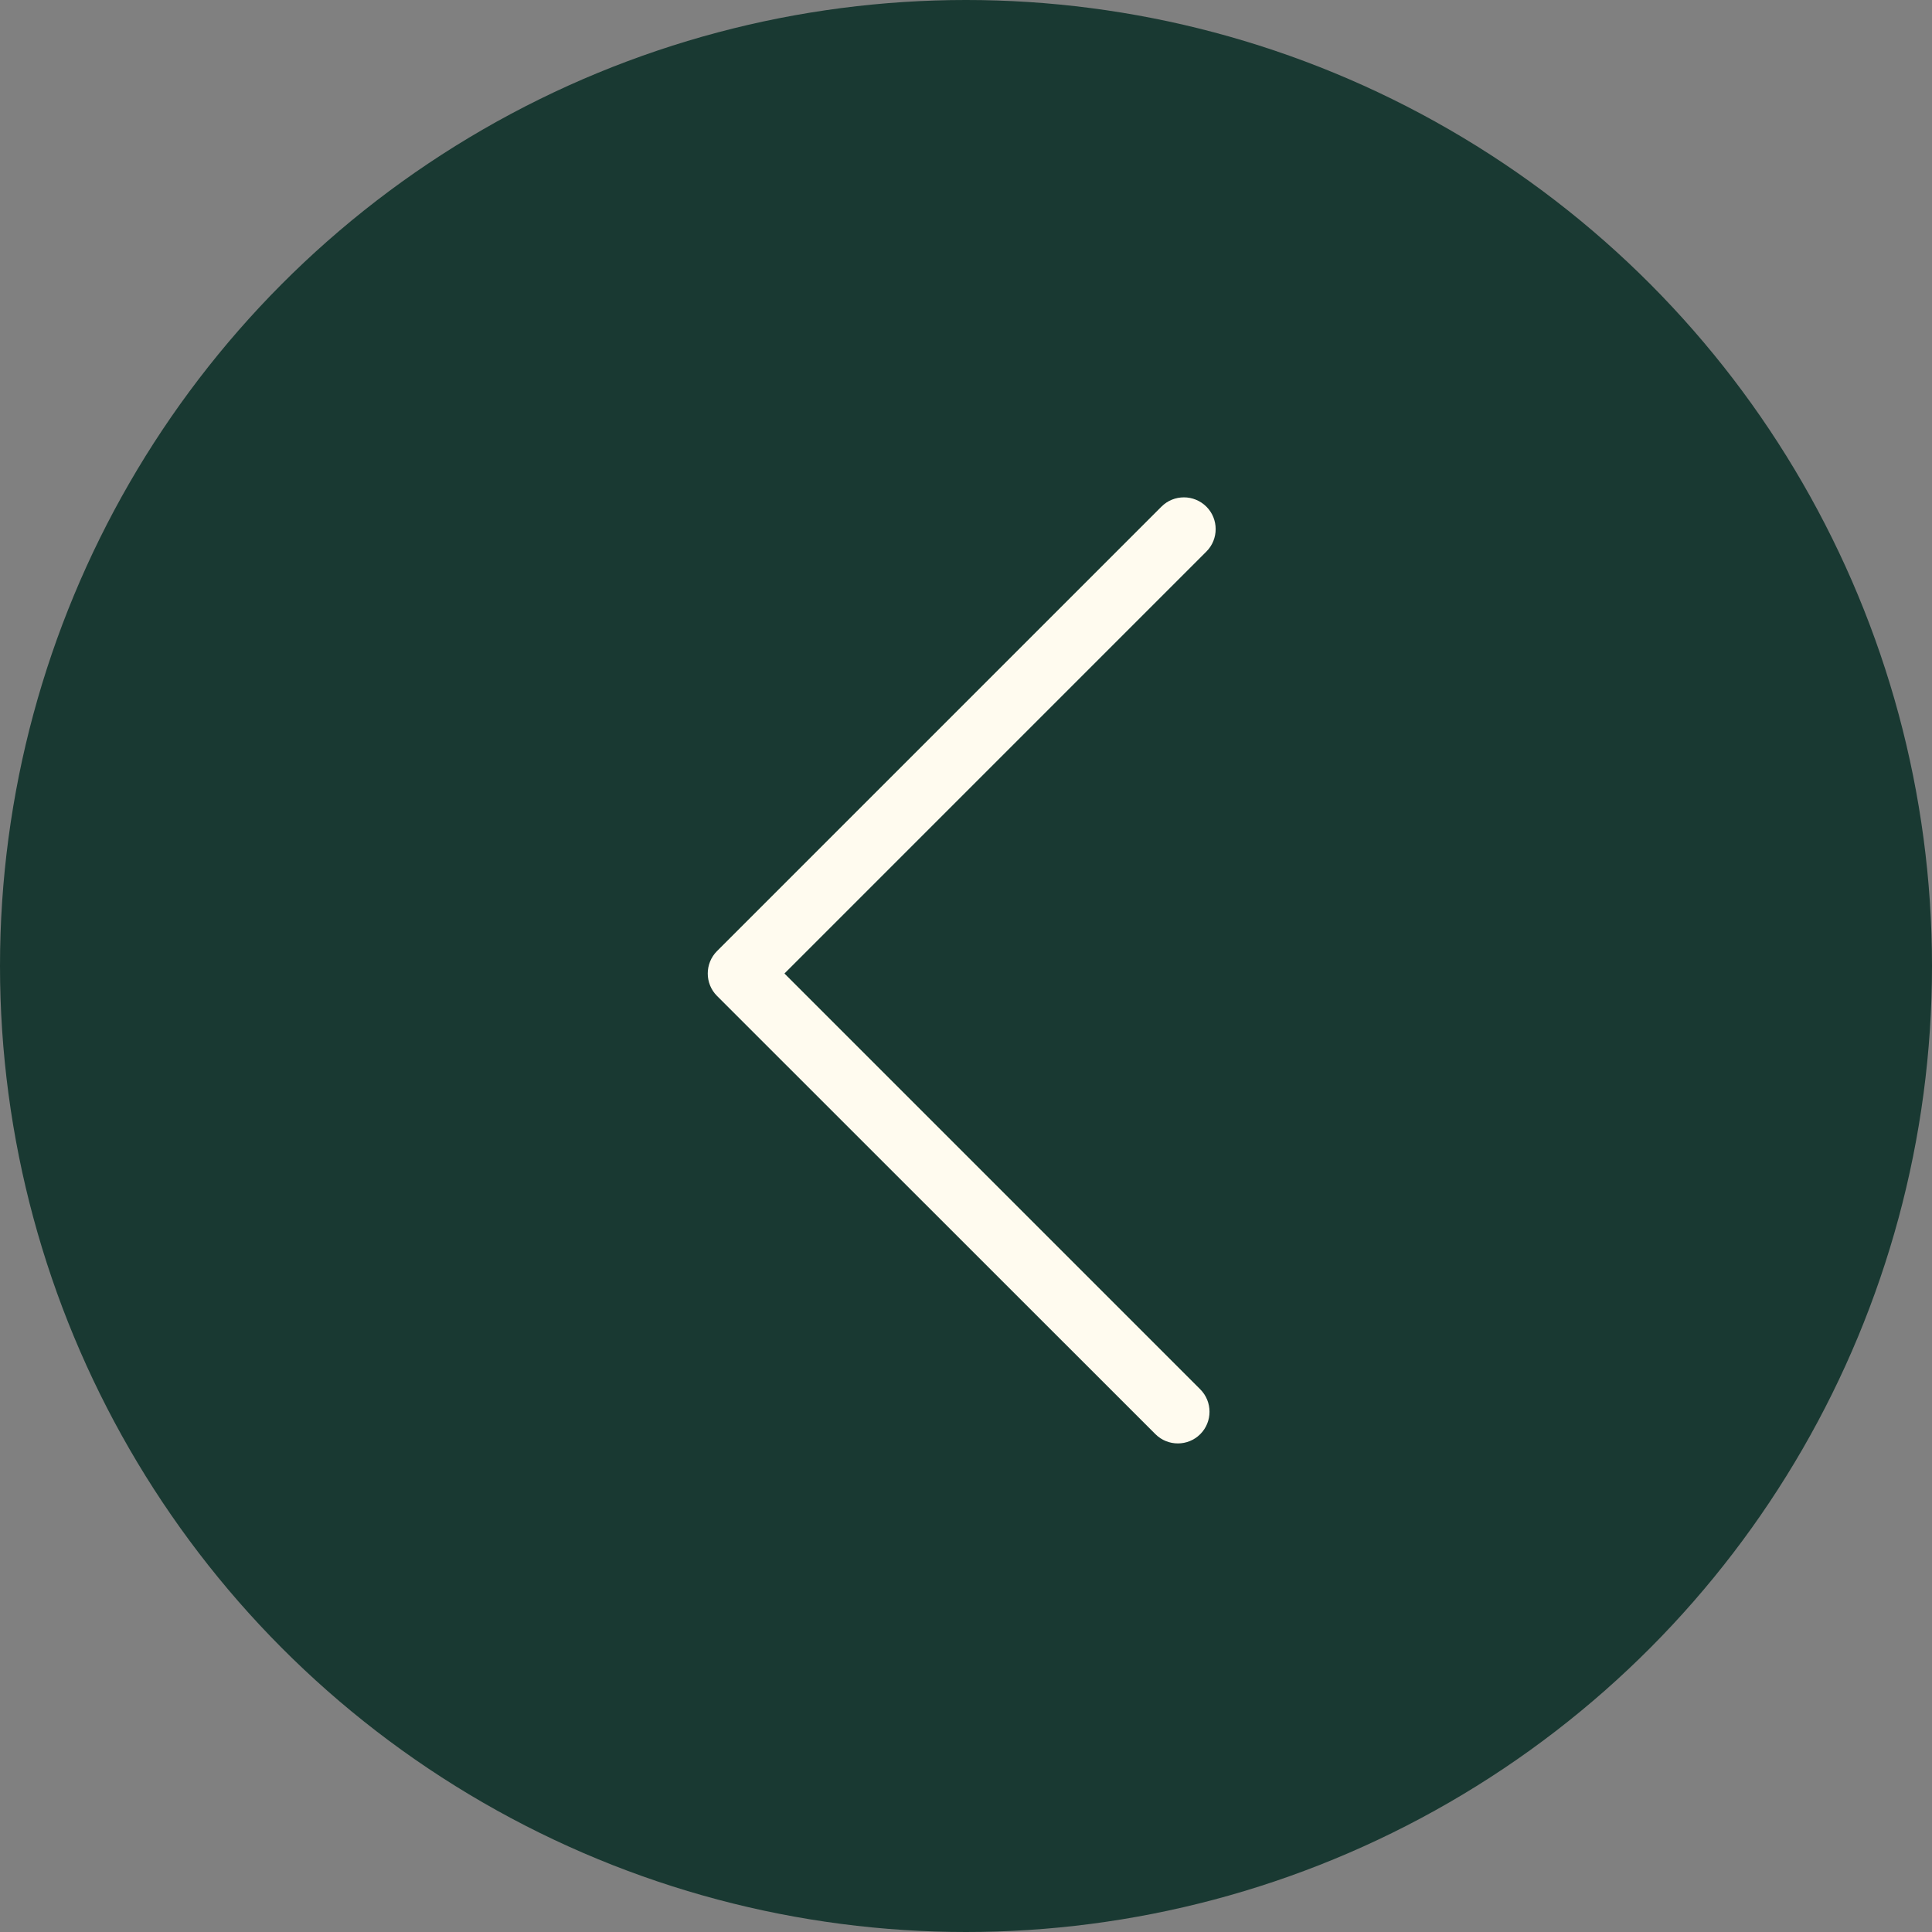
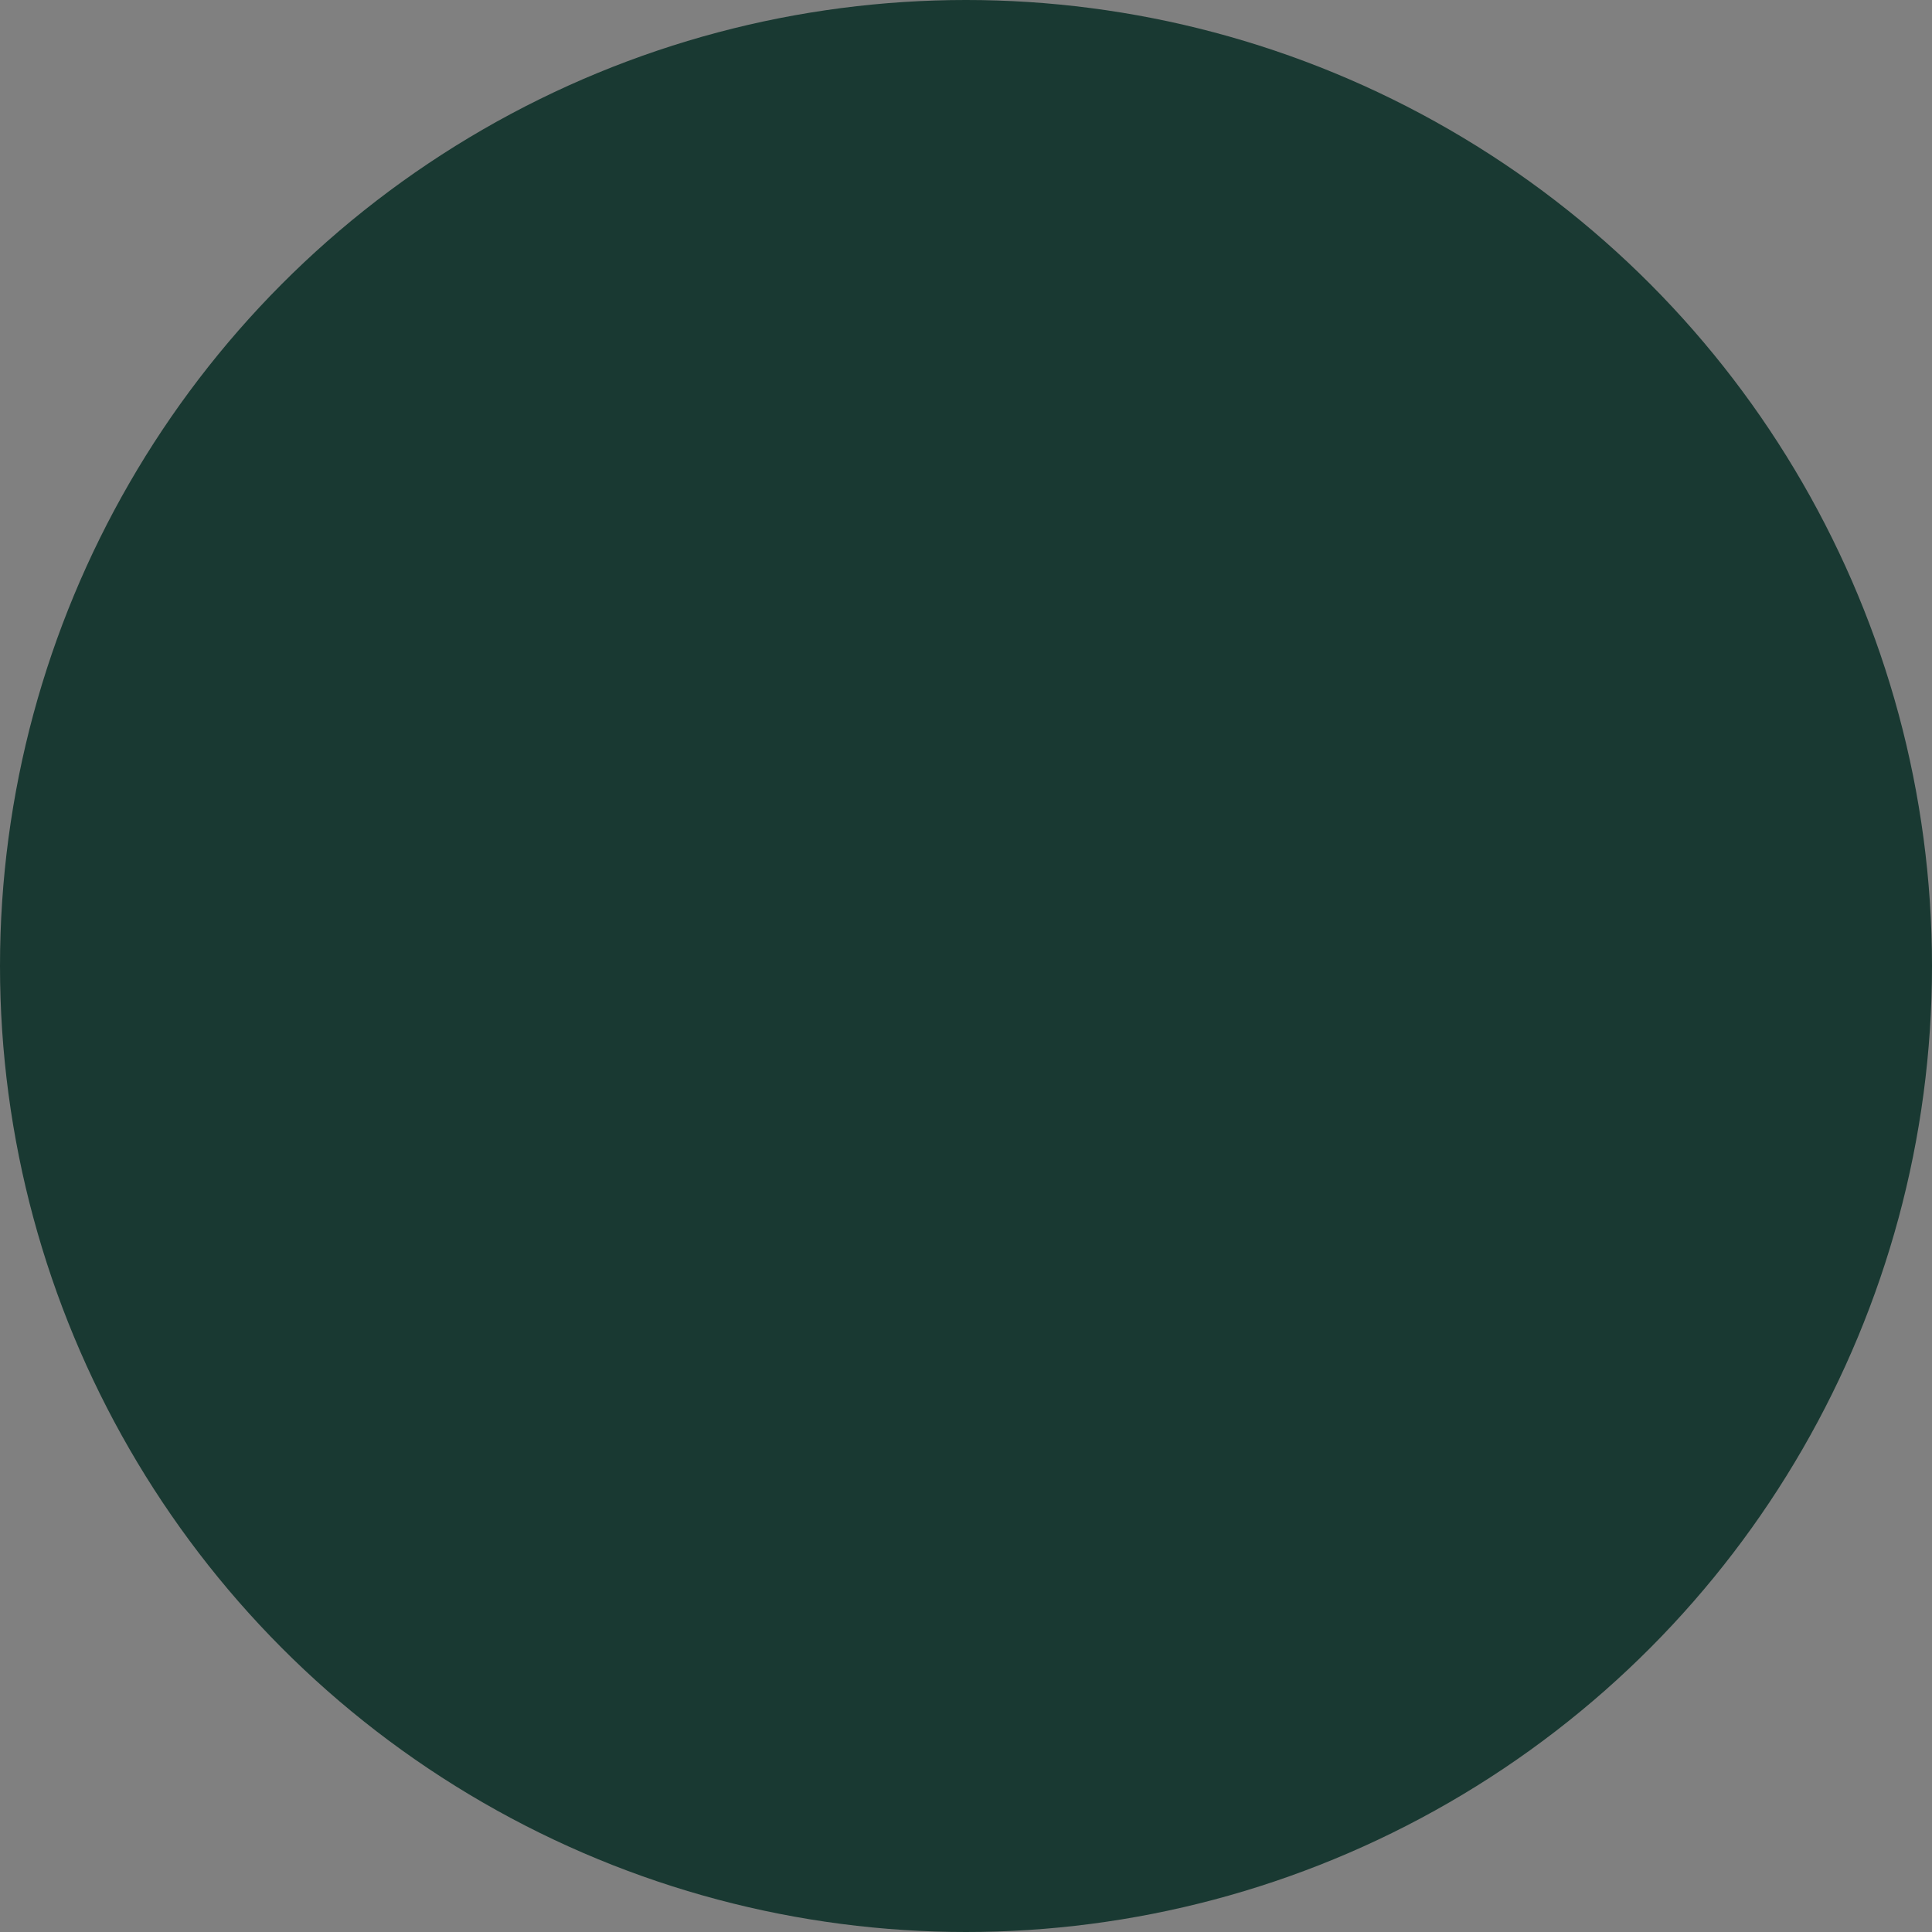
<svg xmlns="http://www.w3.org/2000/svg" width="72" height="72" viewBox="0 0 72 72" fill="none">
  <rect x="0" y="0" width="72" height="72" fill="#808080" stroke="none" />
  <circle cx="36" cy="36" r="36" transform="matrix(-1 0 0 1 72 0)" fill="#193932" />
-   <path d="M44.125 18.535C44.424 18.535 44.73 18.653 44.96 18.883C45.419 19.342 45.419 20.094 44.96 20.553L29.234 36.28L44.73 51.776C45.19 52.236 45.19 52.988 44.73 53.447C44.271 53.907 43.519 53.907 43.059 53.447L26.721 37.115C26.261 36.656 26.261 35.904 26.721 35.444L43.282 18.883C43.519 18.646 43.818 18.535 44.125 18.535Z" fill="#FFFBEF" />
</svg>